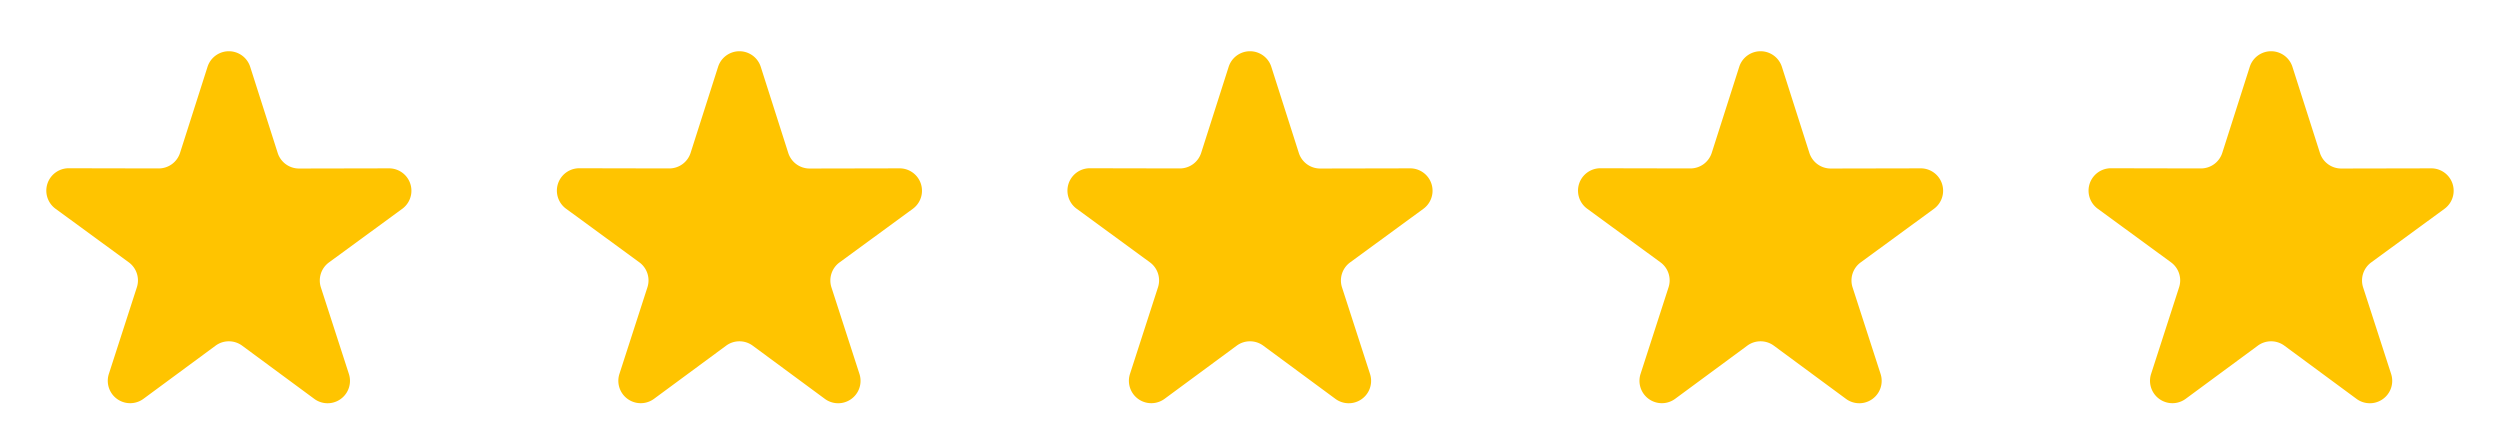
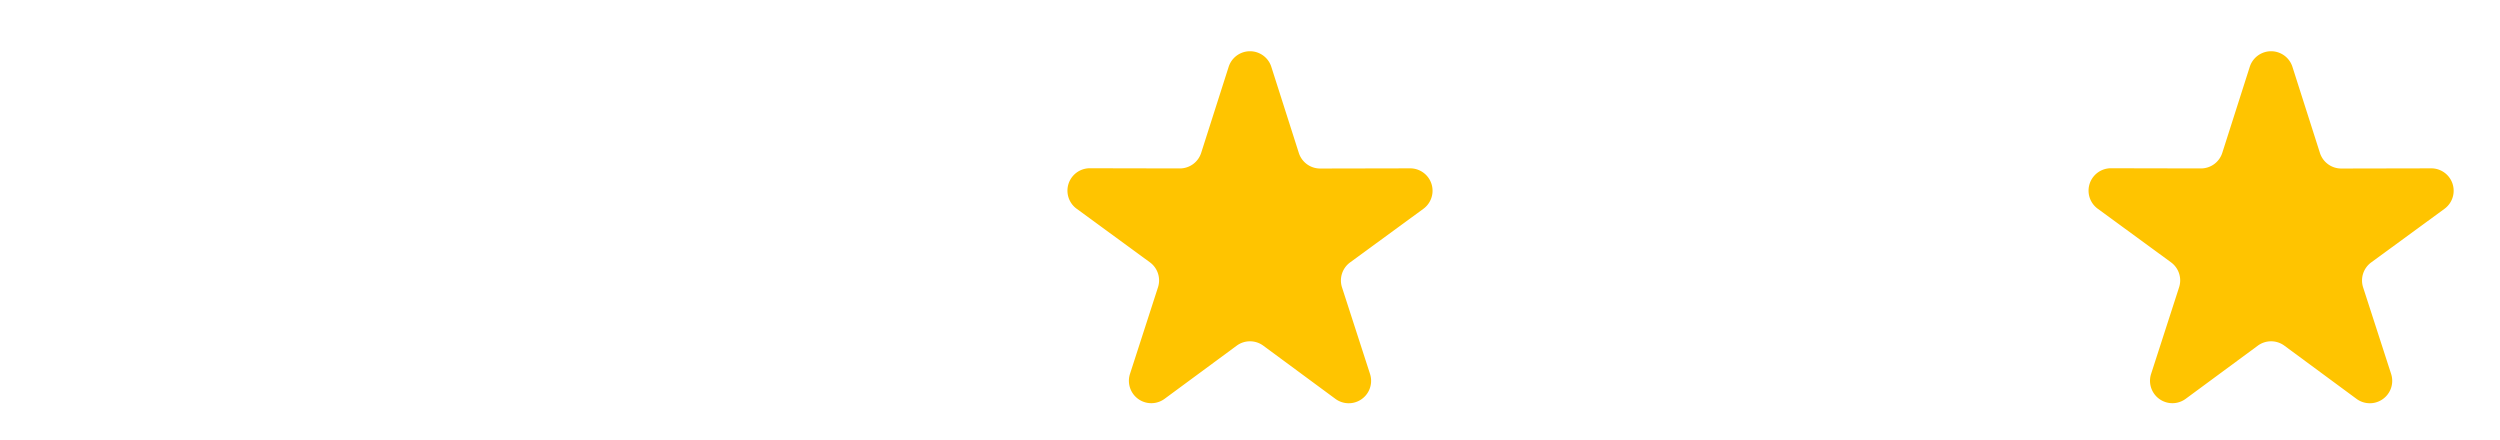
<svg xmlns="http://www.w3.org/2000/svg" width="111.646" height="19.656" viewBox="0 0 111.646 19.656">
  <g id="Group_14965" data-name="Group 14965" transform="translate(-1019.5 -4917)">
-     <path id="Polygon_3" data-name="Polygon 3" d="M9.268,2.984a1,1,0,0,1,1.905,0L12.4,6.826a1,1,0,0,0,.955.7l4.017-.008a1,1,0,0,1,.592,1.807l-3.273,2.394a1,1,0,0,0-.361,1.115L15.581,16.7a1,1,0,0,1-1.545,1.113l-3.222-2.376a1,1,0,0,0-1.187,0L6.406,17.811A1,1,0,0,1,4.861,16.7L6.112,12.83a1,1,0,0,0-.361-1.115L2.478,9.321a1,1,0,0,1,.592-1.807l4.017.008a1,1,0,0,0,.955-.7Z" transform="translate(1019.5 4917)" fill="#ffc400" />
-     <path id="Polygon_4" data-name="Polygon 4" d="M9.268,2.984a1,1,0,0,1,1.905,0L12.4,6.826a1,1,0,0,0,.955.7l4.017-.008a1,1,0,0,1,.592,1.807l-3.273,2.394a1,1,0,0,0-.361,1.115L15.581,16.7a1,1,0,0,1-1.545,1.113l-3.222-2.376a1,1,0,0,0-1.187,0L6.406,17.811A1,1,0,0,1,4.861,16.7L6.112,12.83a1,1,0,0,0-.361-1.115L2.478,9.321a1,1,0,0,1,.592-1.807l4.017.008a1,1,0,0,0,.955-.7Z" transform="translate(1042.301 4917)" fill="#ffc400" />
    <path id="Polygon_5" data-name="Polygon 5" d="M9.268,2.984a1,1,0,0,1,1.905,0L12.4,6.826a1,1,0,0,0,.955.7l4.017-.008a1,1,0,0,1,.592,1.807l-3.273,2.394a1,1,0,0,0-.361,1.115L15.581,16.7a1,1,0,0,1-1.545,1.113l-3.222-2.376a1,1,0,0,0-1.187,0L6.406,17.811A1,1,0,0,1,4.861,16.7L6.112,12.83a1,1,0,0,0-.361-1.115L2.478,9.321a1,1,0,0,1,.592-1.807l4.017.008a1,1,0,0,0,.955-.7Z" transform="translate(1065.102 4917)" fill="#ffc400" />
-     <path id="Polygon_6" data-name="Polygon 6" d="M9.268,2.984a1,1,0,0,1,1.905,0L12.4,6.826a1,1,0,0,0,.955.7l4.017-.008a1,1,0,0,1,.592,1.807l-3.273,2.394a1,1,0,0,0-.361,1.115L15.581,16.7a1,1,0,0,1-1.545,1.113l-3.222-2.376a1,1,0,0,0-1.187,0L6.406,17.811A1,1,0,0,1,4.861,16.7L6.112,12.83a1,1,0,0,0-.361-1.115L2.478,9.321a1,1,0,0,1,.592-1.807l4.017.008a1,1,0,0,0,.955-.7Z" transform="translate(1087.903 4917)" fill="#ffc400" />
    <path id="Polygon_7" data-name="Polygon 7" d="M9.268,2.984a1,1,0,0,1,1.905,0L12.4,6.826a1,1,0,0,0,.955.7l4.017-.008a1,1,0,0,1,.592,1.807l-3.273,2.394a1,1,0,0,0-.361,1.115L15.581,16.7a1,1,0,0,1-1.545,1.113l-3.222-2.376a1,1,0,0,0-1.187,0L6.406,17.811A1,1,0,0,1,4.861,16.7L6.112,12.83a1,1,0,0,0-.361-1.115L2.478,9.321a1,1,0,0,1,.592-1.807l4.017.008a1,1,0,0,0,.955-.7Z" transform="translate(1110.703 4917)" fill="#ffc400" />
  </g>
</svg>